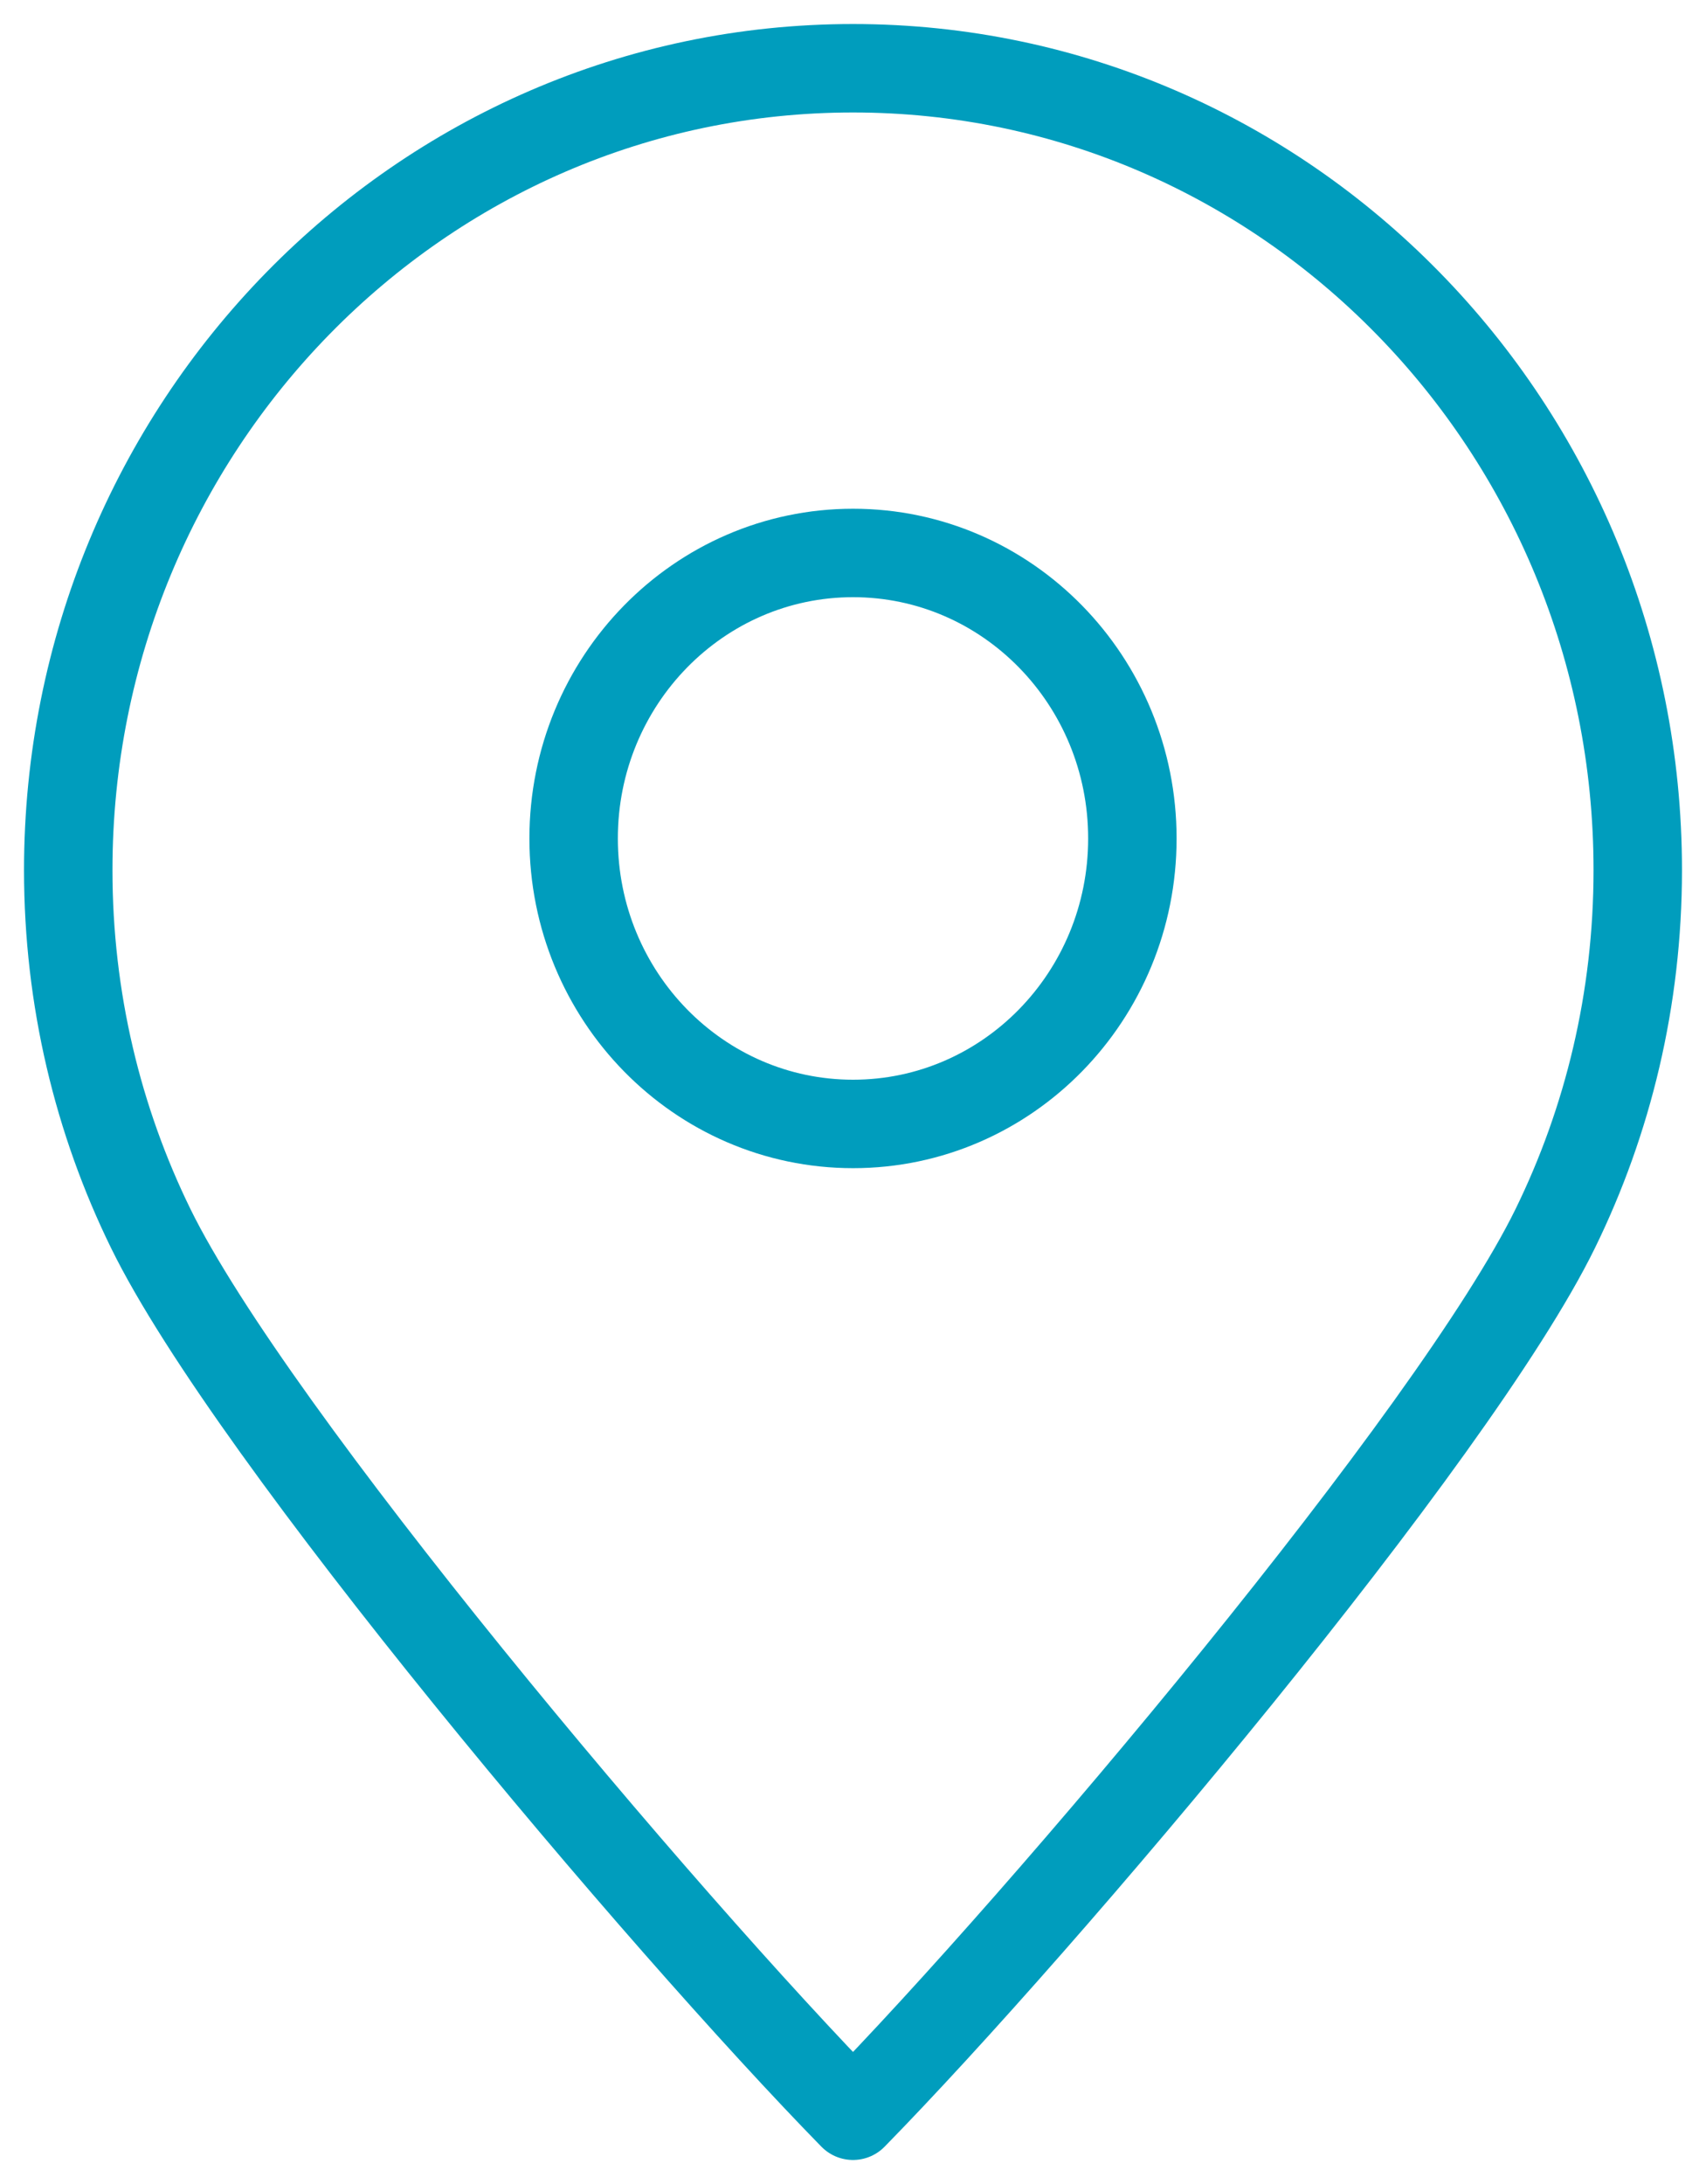
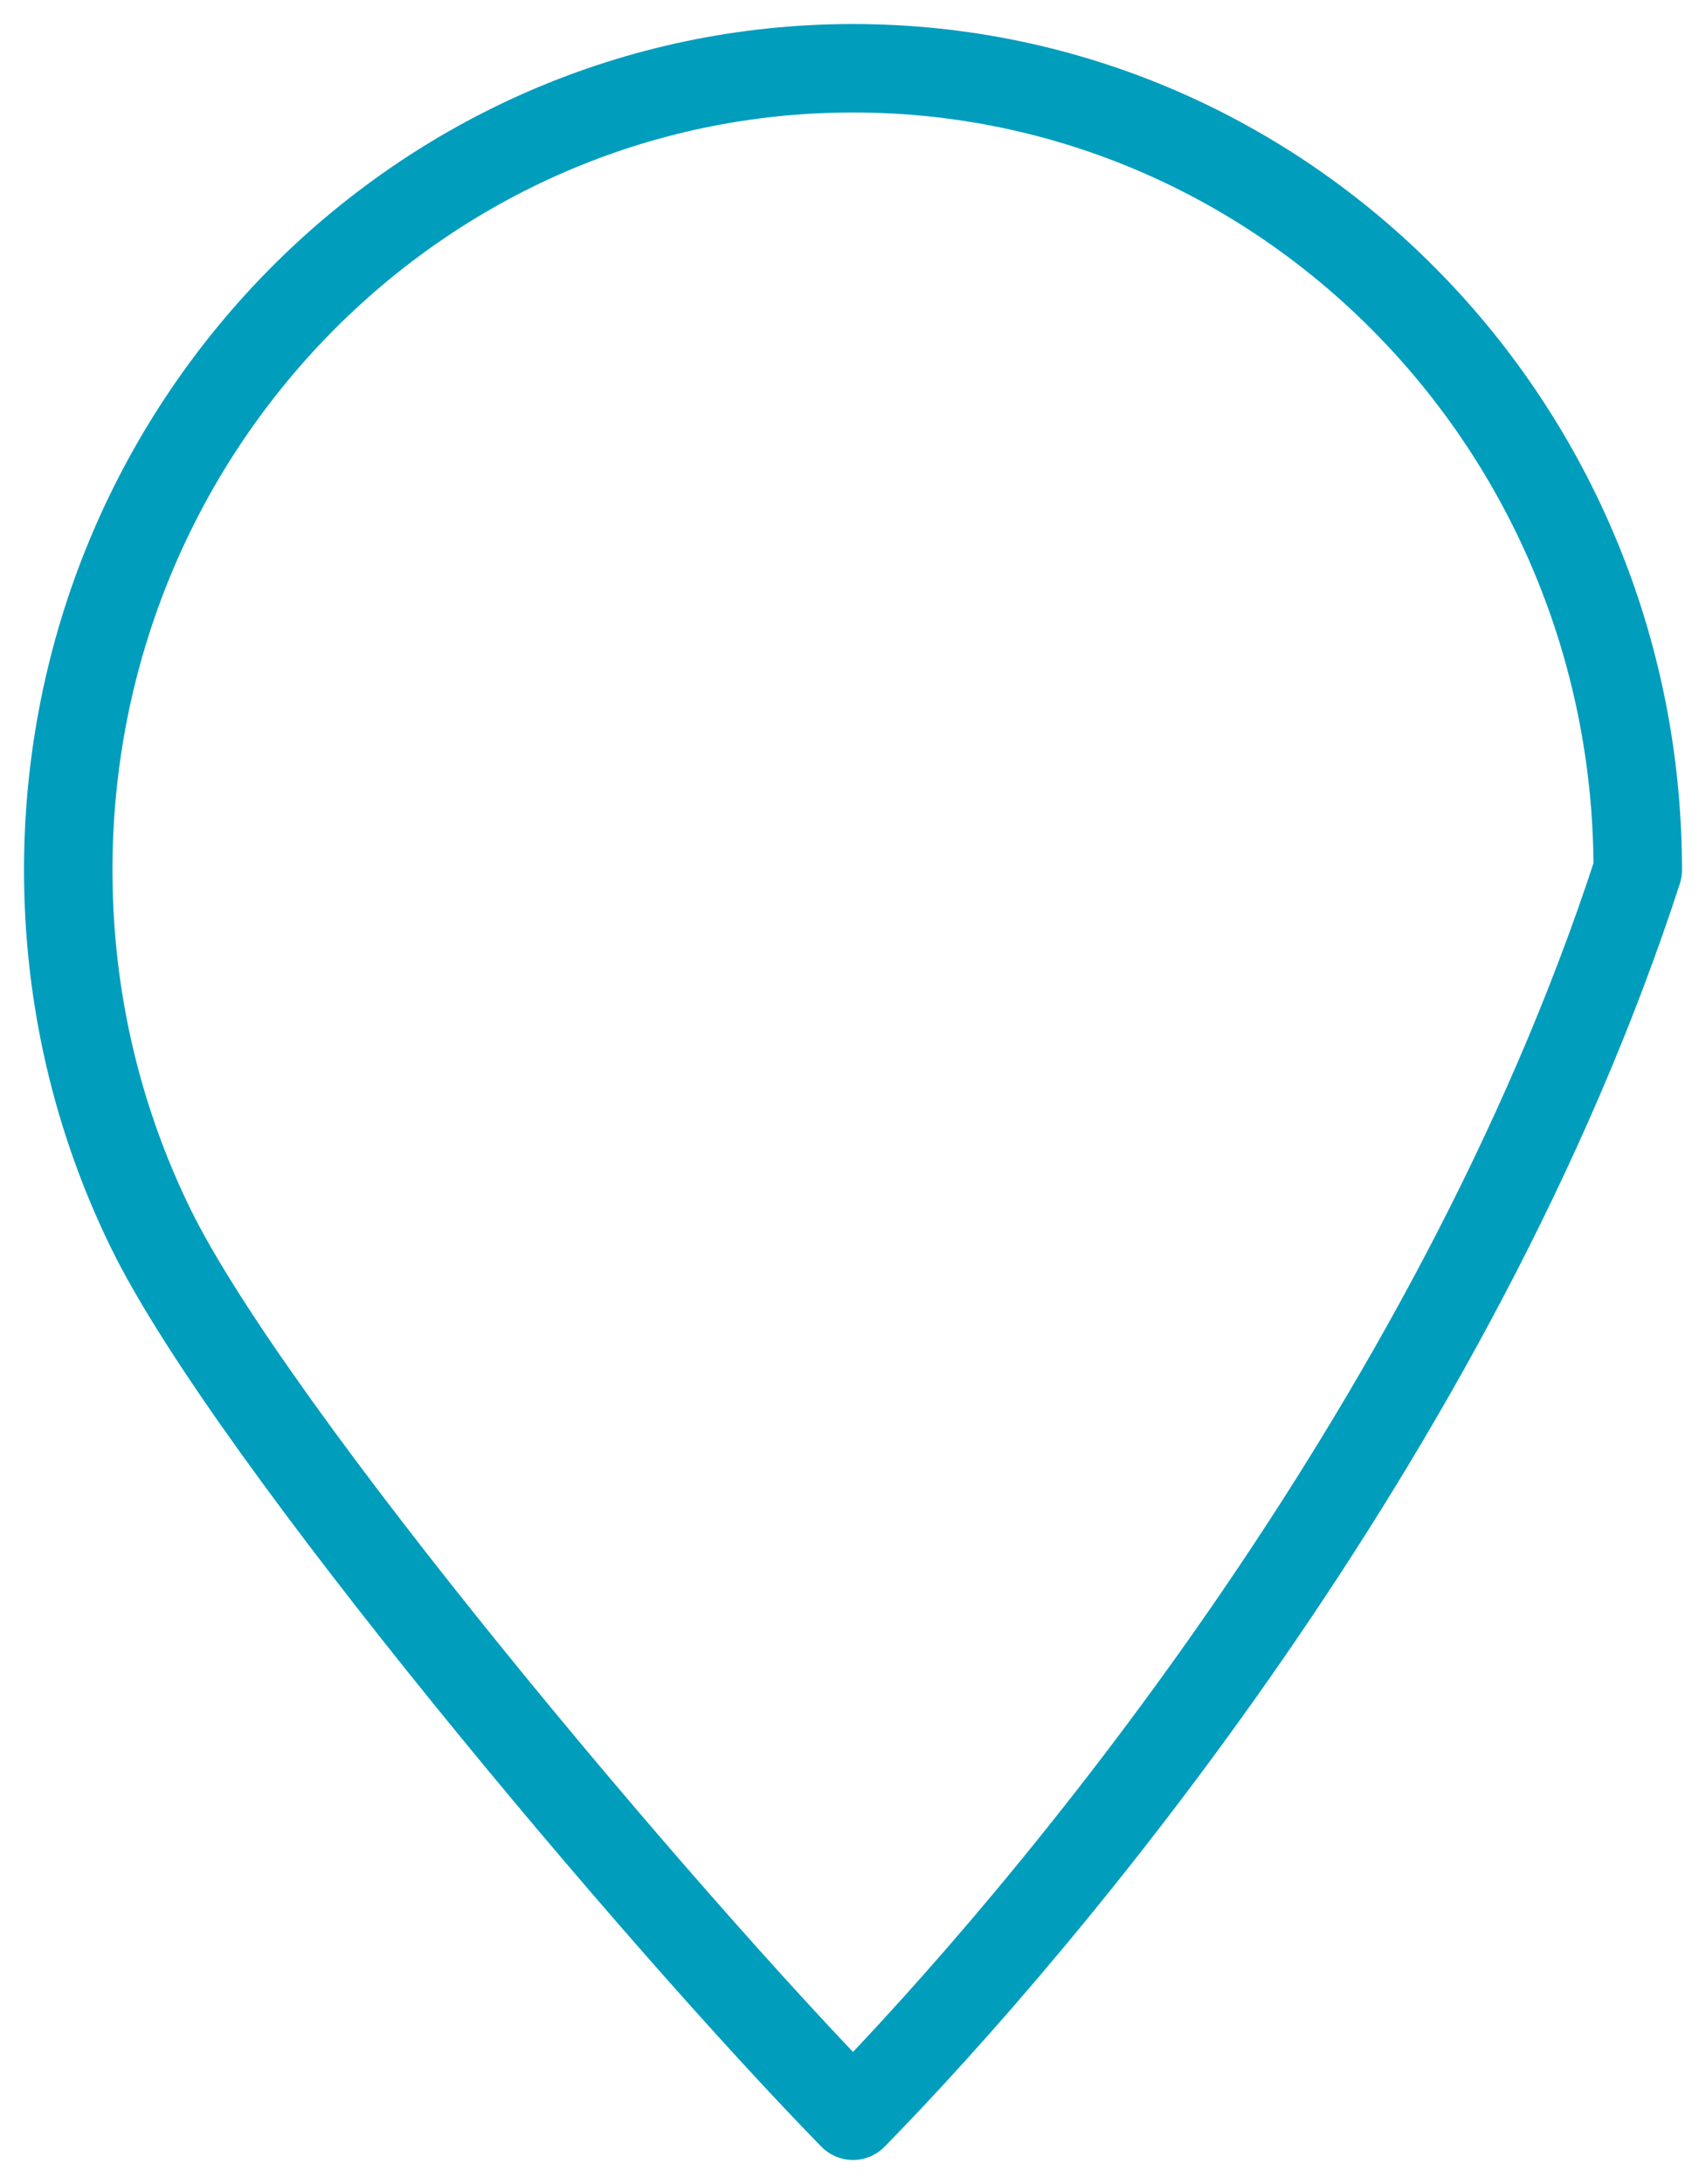
<svg xmlns="http://www.w3.org/2000/svg" width="25px" height="32px" viewBox="0 0 25 32" version="1.1">
  <title>Group 5</title>
  <g id="Page-1" stroke="none" stroke-width="1" fill="none" fill-rule="evenodd" stroke-linecap="round" stroke-linejoin="round">
    <g id="230845-Vacatures" transform="translate(-465, -1194)" stroke="#009DBD" stroke-width="1.296">
      <g id="Group-7" transform="translate(432, 931)">
        <g id="Group-5" transform="translate(34, 264)">
-           <path d="M11.5,0 C14.676,0 17.551,1.315 19.632,3.442 C21.714,5.568 23,8.506 23,11.749 C23,13.638 22.564,15.422 21.79,17.002 C20.309,20.025 14.301,27.139 11.5,30 C8.7,27.139 2.691,20.025 1.21,17.002 C0.436,15.422 0,13.638 0,11.749 C0,5.261 5.149,0 11.5,0 Z" id="Stroke-1" />
-           <path d="M15.594,11.285 C15.594,13.595 13.762,15.468 11.501,15.468 C9.24,15.468 7.406,13.595 7.406,11.285 C7.406,8.975 9.24,7.102 11.501,7.102 C13.762,7.102 15.594,8.975 15.594,11.285 Z" id="Stroke-3" />
+           <path d="M11.5,0 C14.676,0 17.551,1.315 19.632,3.442 C21.714,5.568 23,8.506 23,11.749 C20.309,20.025 14.301,27.139 11.5,30 C8.7,27.139 2.691,20.025 1.21,17.002 C0.436,15.422 0,13.638 0,11.749 C0,5.261 5.149,0 11.5,0 Z" id="Stroke-1" />
        </g>
      </g>
    </g>
  </g>
</svg>